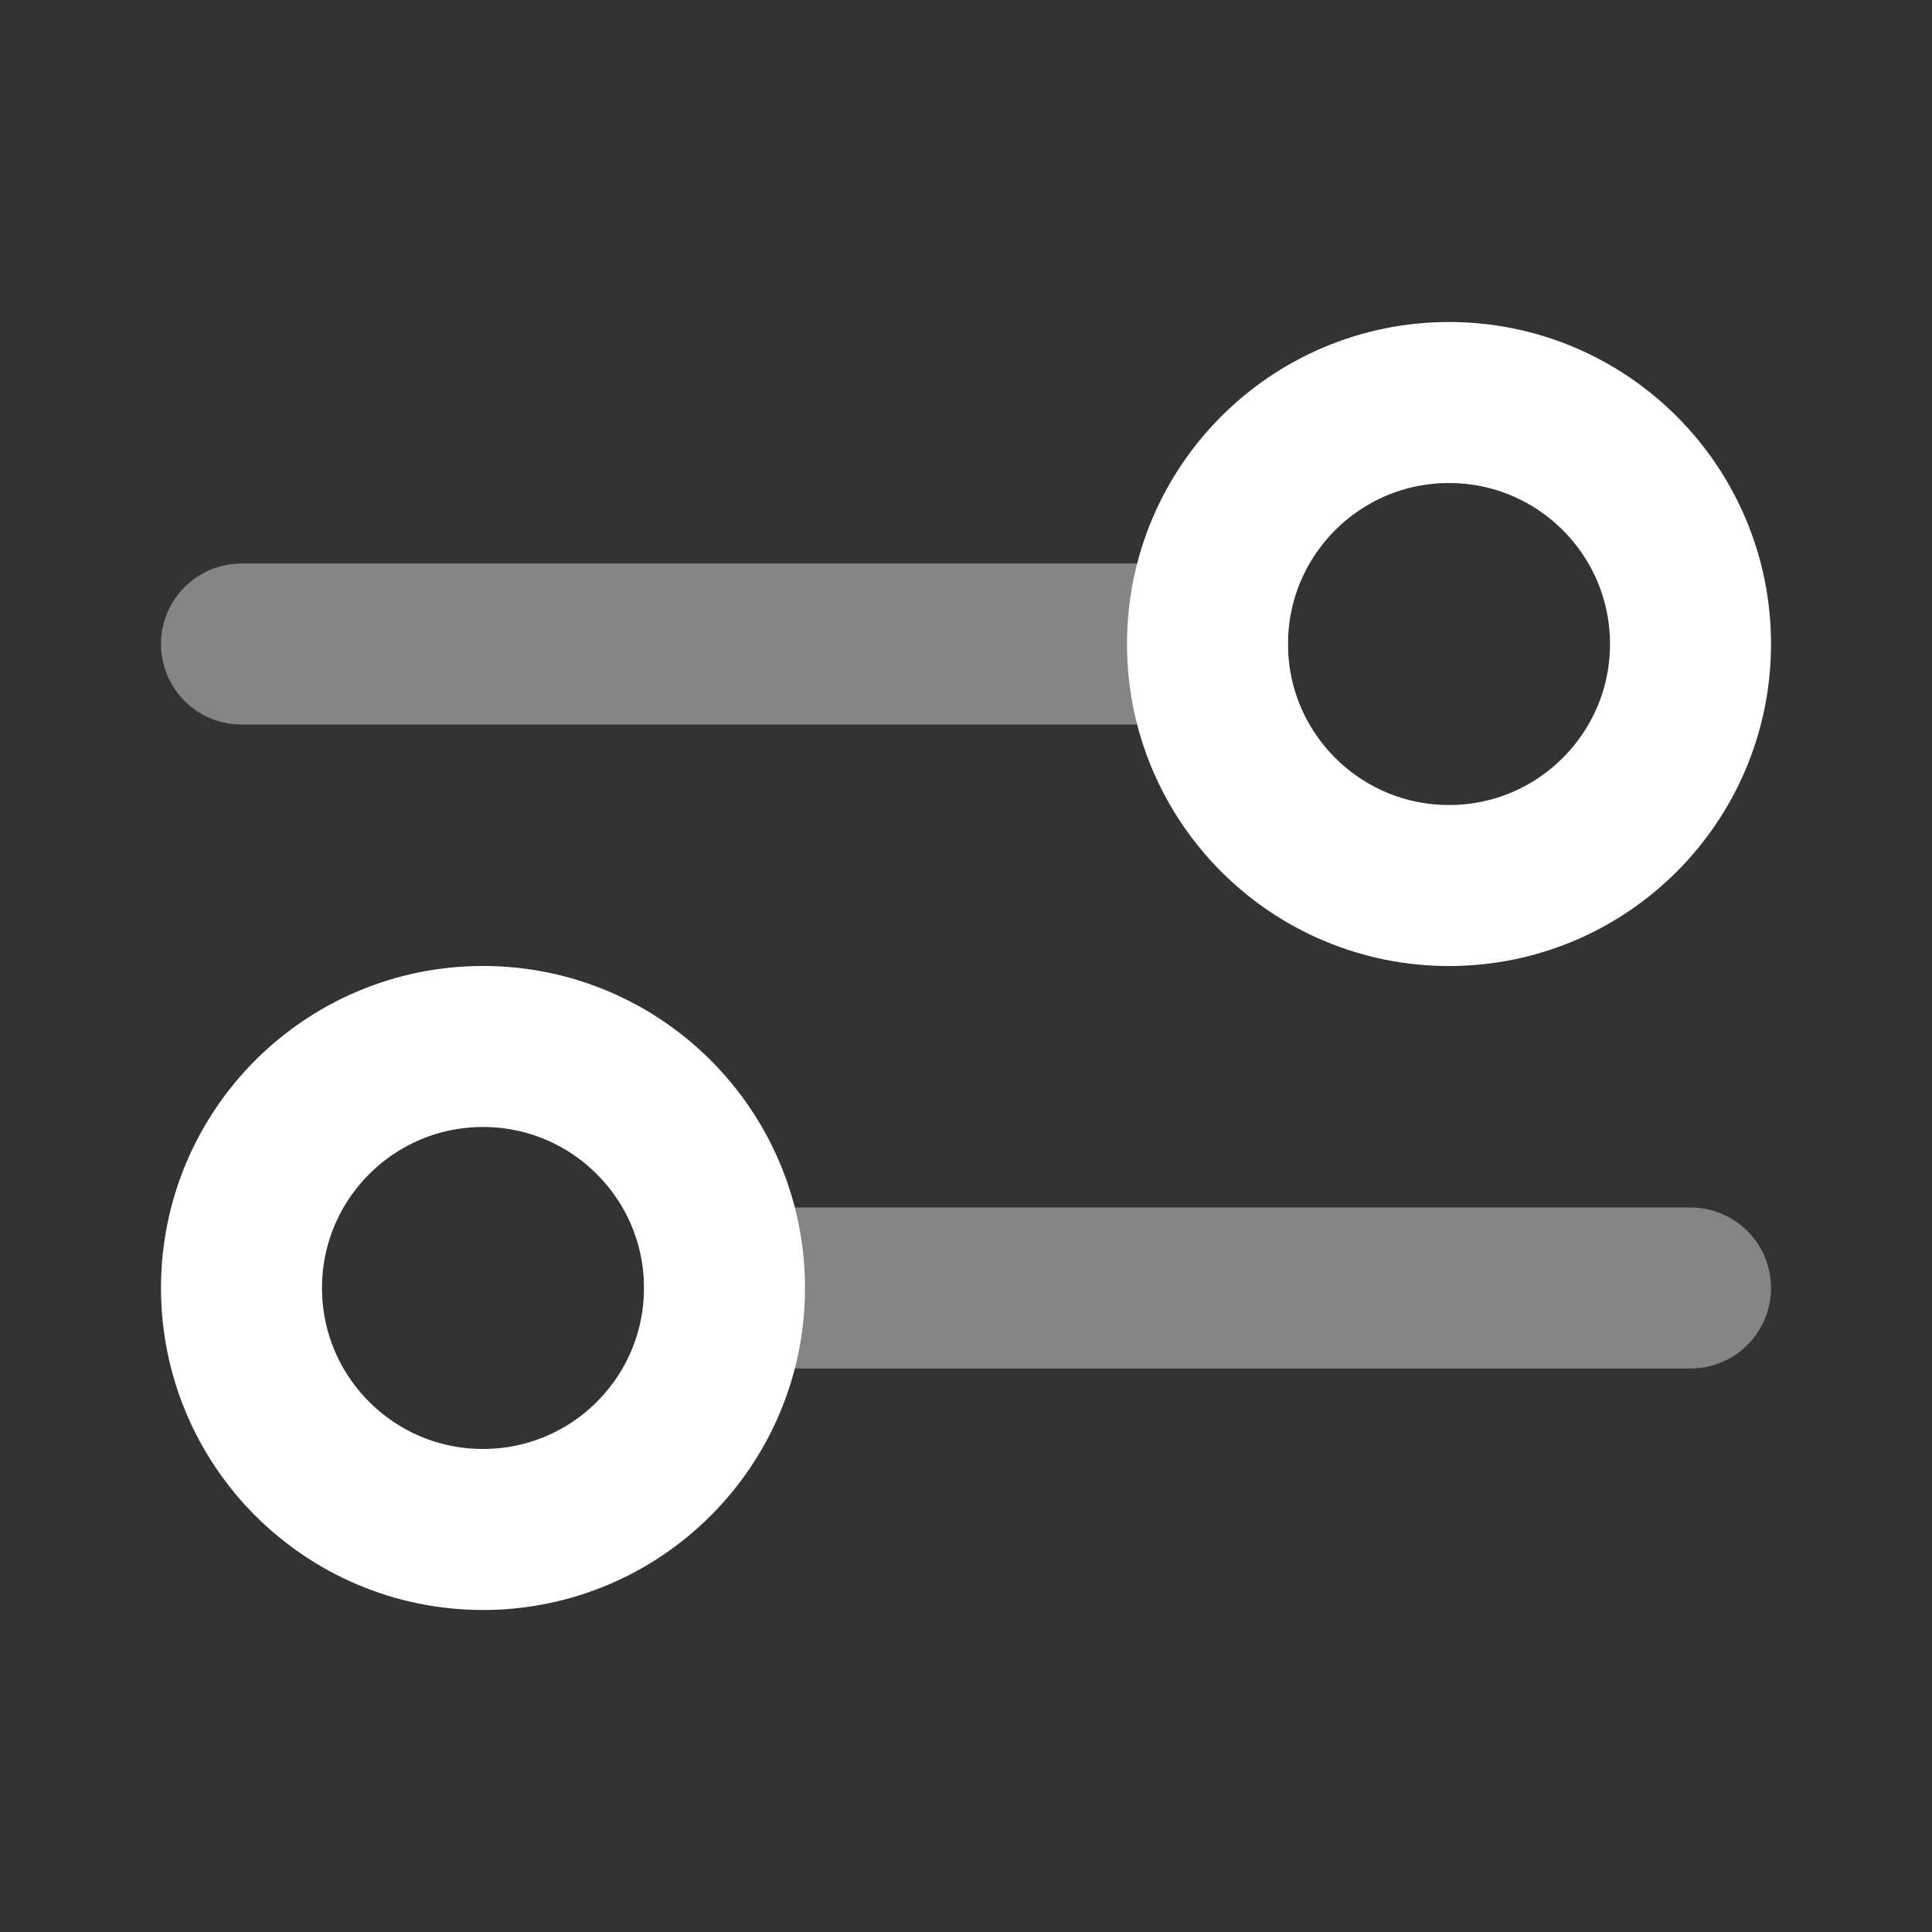
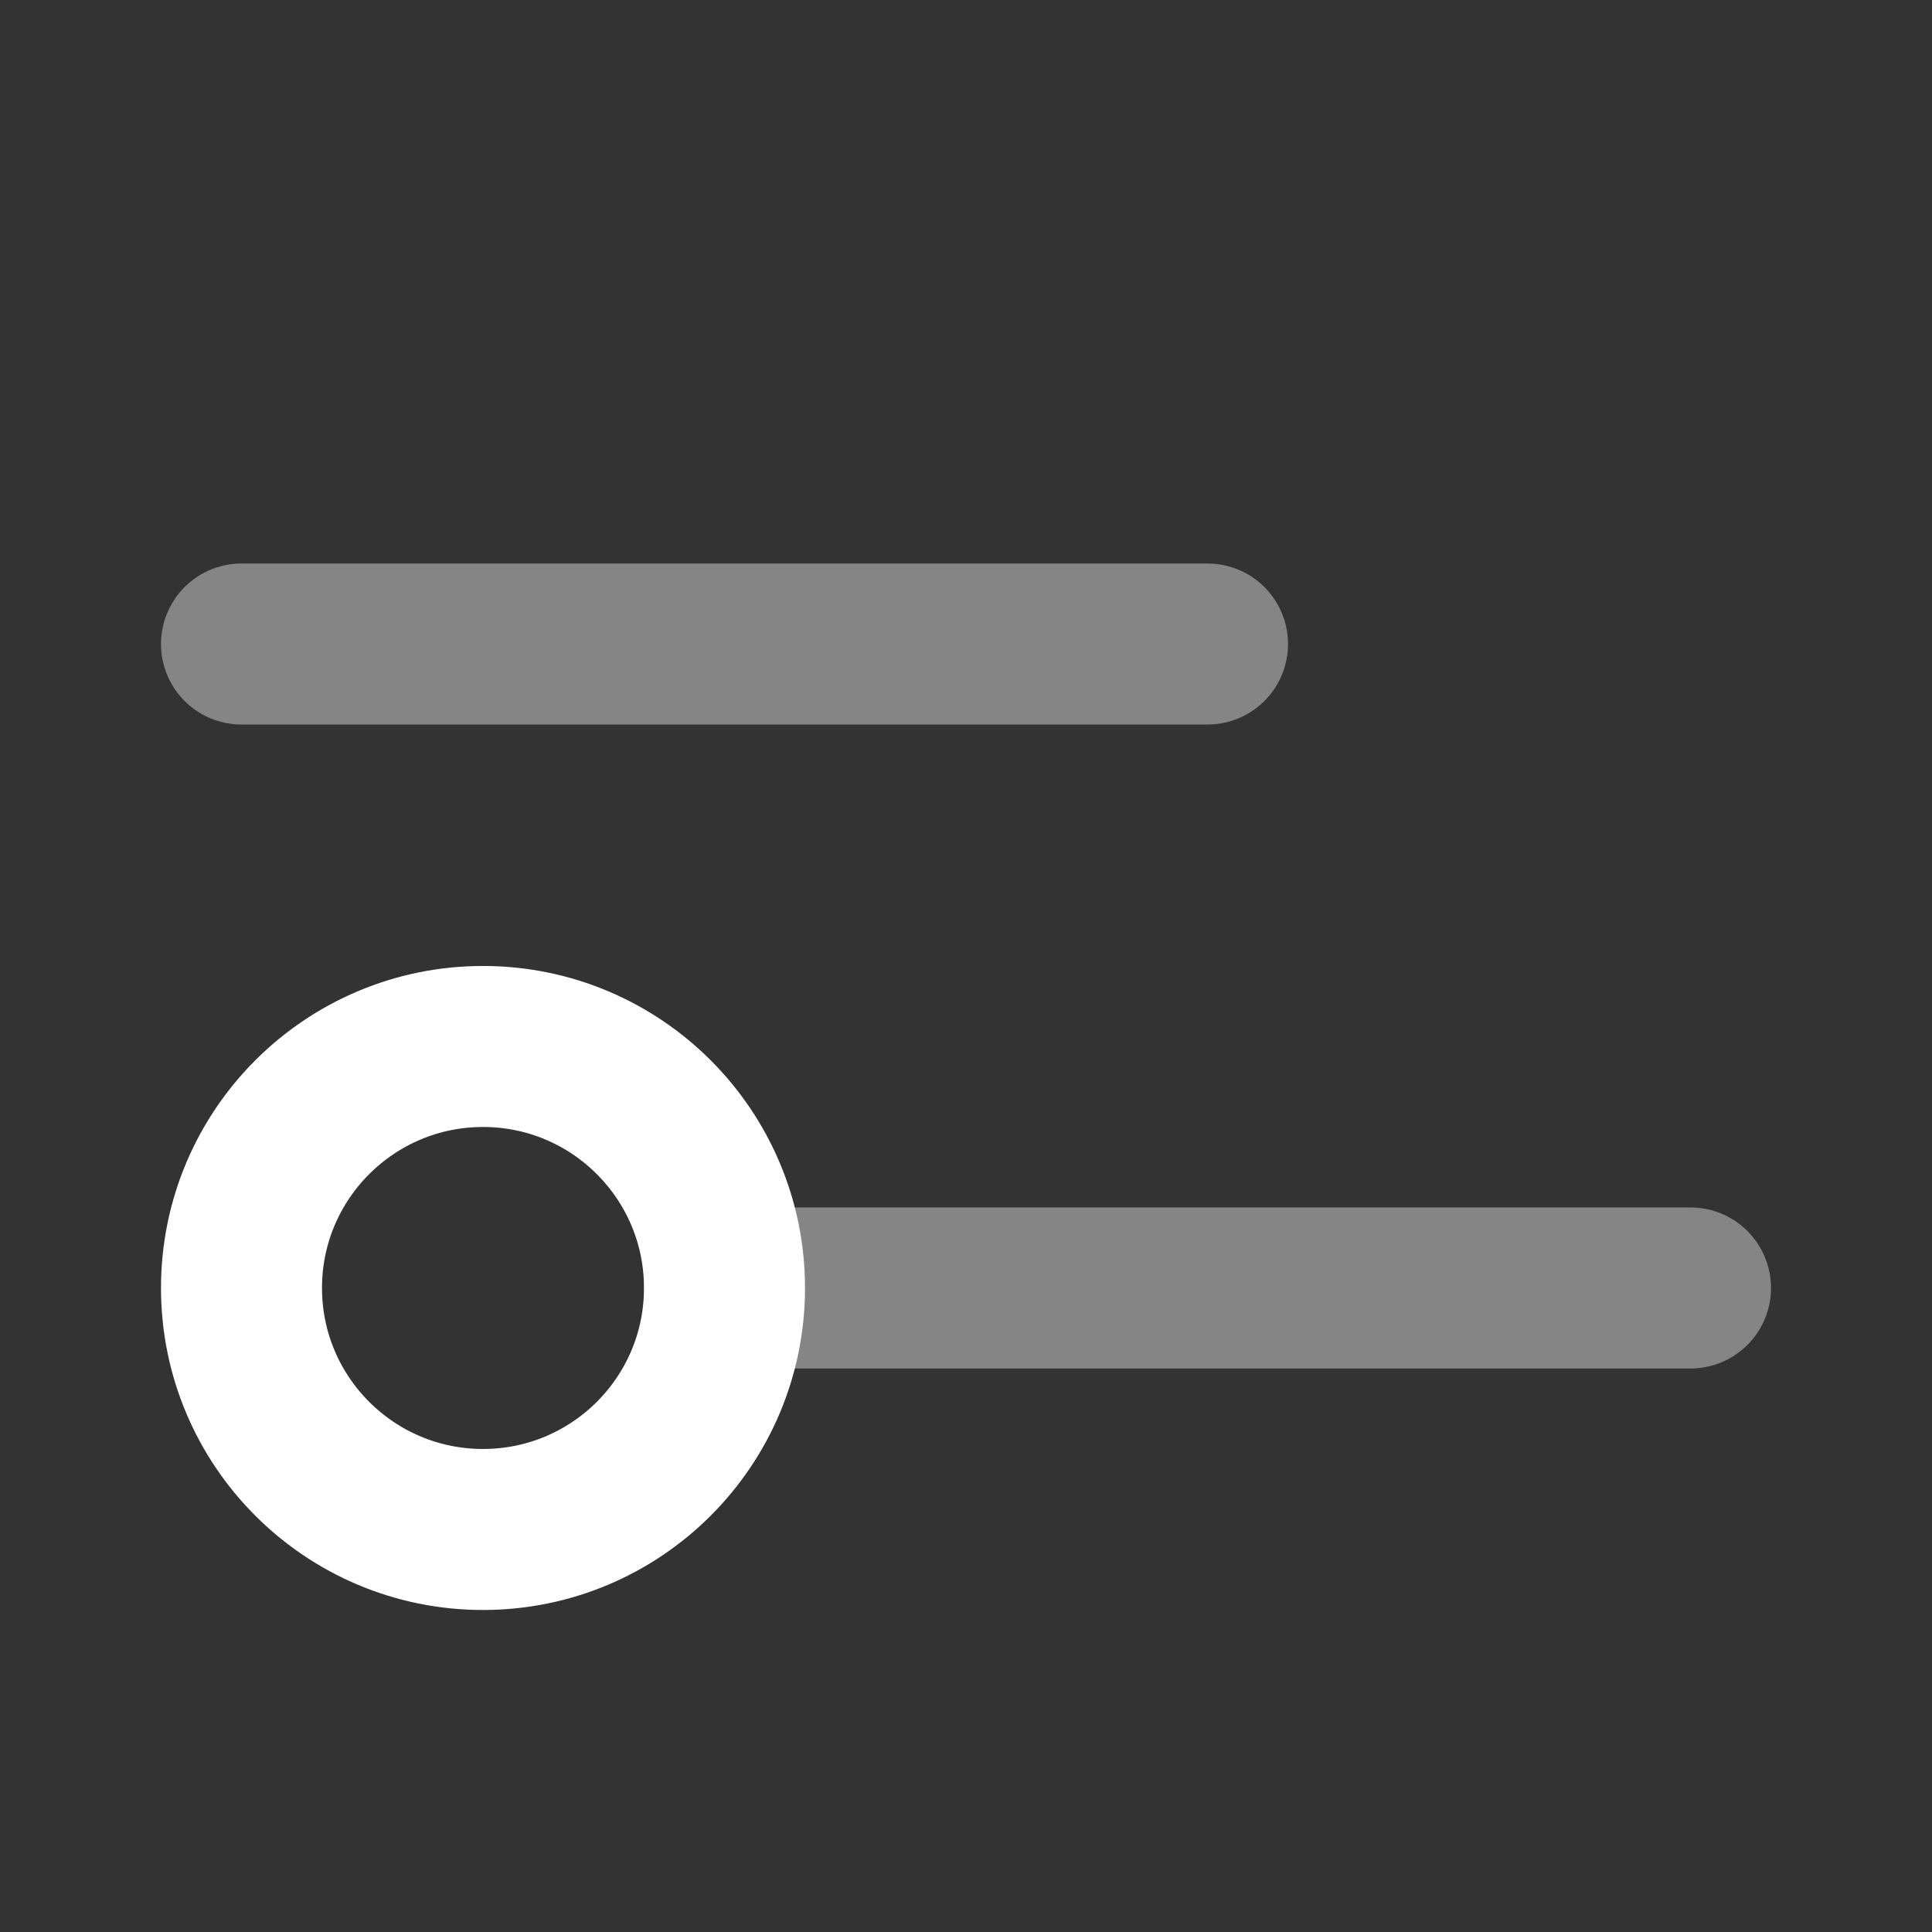
<svg xmlns="http://www.w3.org/2000/svg" width="32" height="32" viewBox="0 0 32 32" fill="none">
  <rect x="0" y="0" width="32" height="32" fill="#333333" stroke="none" />
  <path opacity="0.4" d="M4 10.667L20 10.667M12 21.333L28 21.333" stroke="white" stroke-width="2.667" stroke-linecap="round" stroke-linejoin="round" />
-   <path d="M24 14.667C26.209 14.667 28 12.876 28 10.667C28 8.458 26.209 6.667 24 6.667C21.791 6.667 20 8.458 20 10.667C20 12.876 21.791 14.667 24 14.667Z" stroke="white" stroke-width="2.667" stroke-linecap="round" stroke-linejoin="round" />
-   <path d="M8 25.333C10.209 25.333 12 23.543 12 21.333C12 19.124 10.209 17.333 8 17.333C5.791 17.333 4 19.124 4 21.333C4 23.543 5.791 25.333 8 25.333Z" stroke="white" stroke-width="2.667" stroke-linecap="round" stroke-linejoin="round" />
+   <path d="M8 25.333C10.209 25.333 12 23.543 12 21.333C12 19.124 10.209 17.333 8 17.333C5.791 17.333 4 19.124 4 21.333C4 23.543 5.791 25.333 8 25.333" stroke="white" stroke-width="2.667" stroke-linecap="round" stroke-linejoin="round" />
</svg>